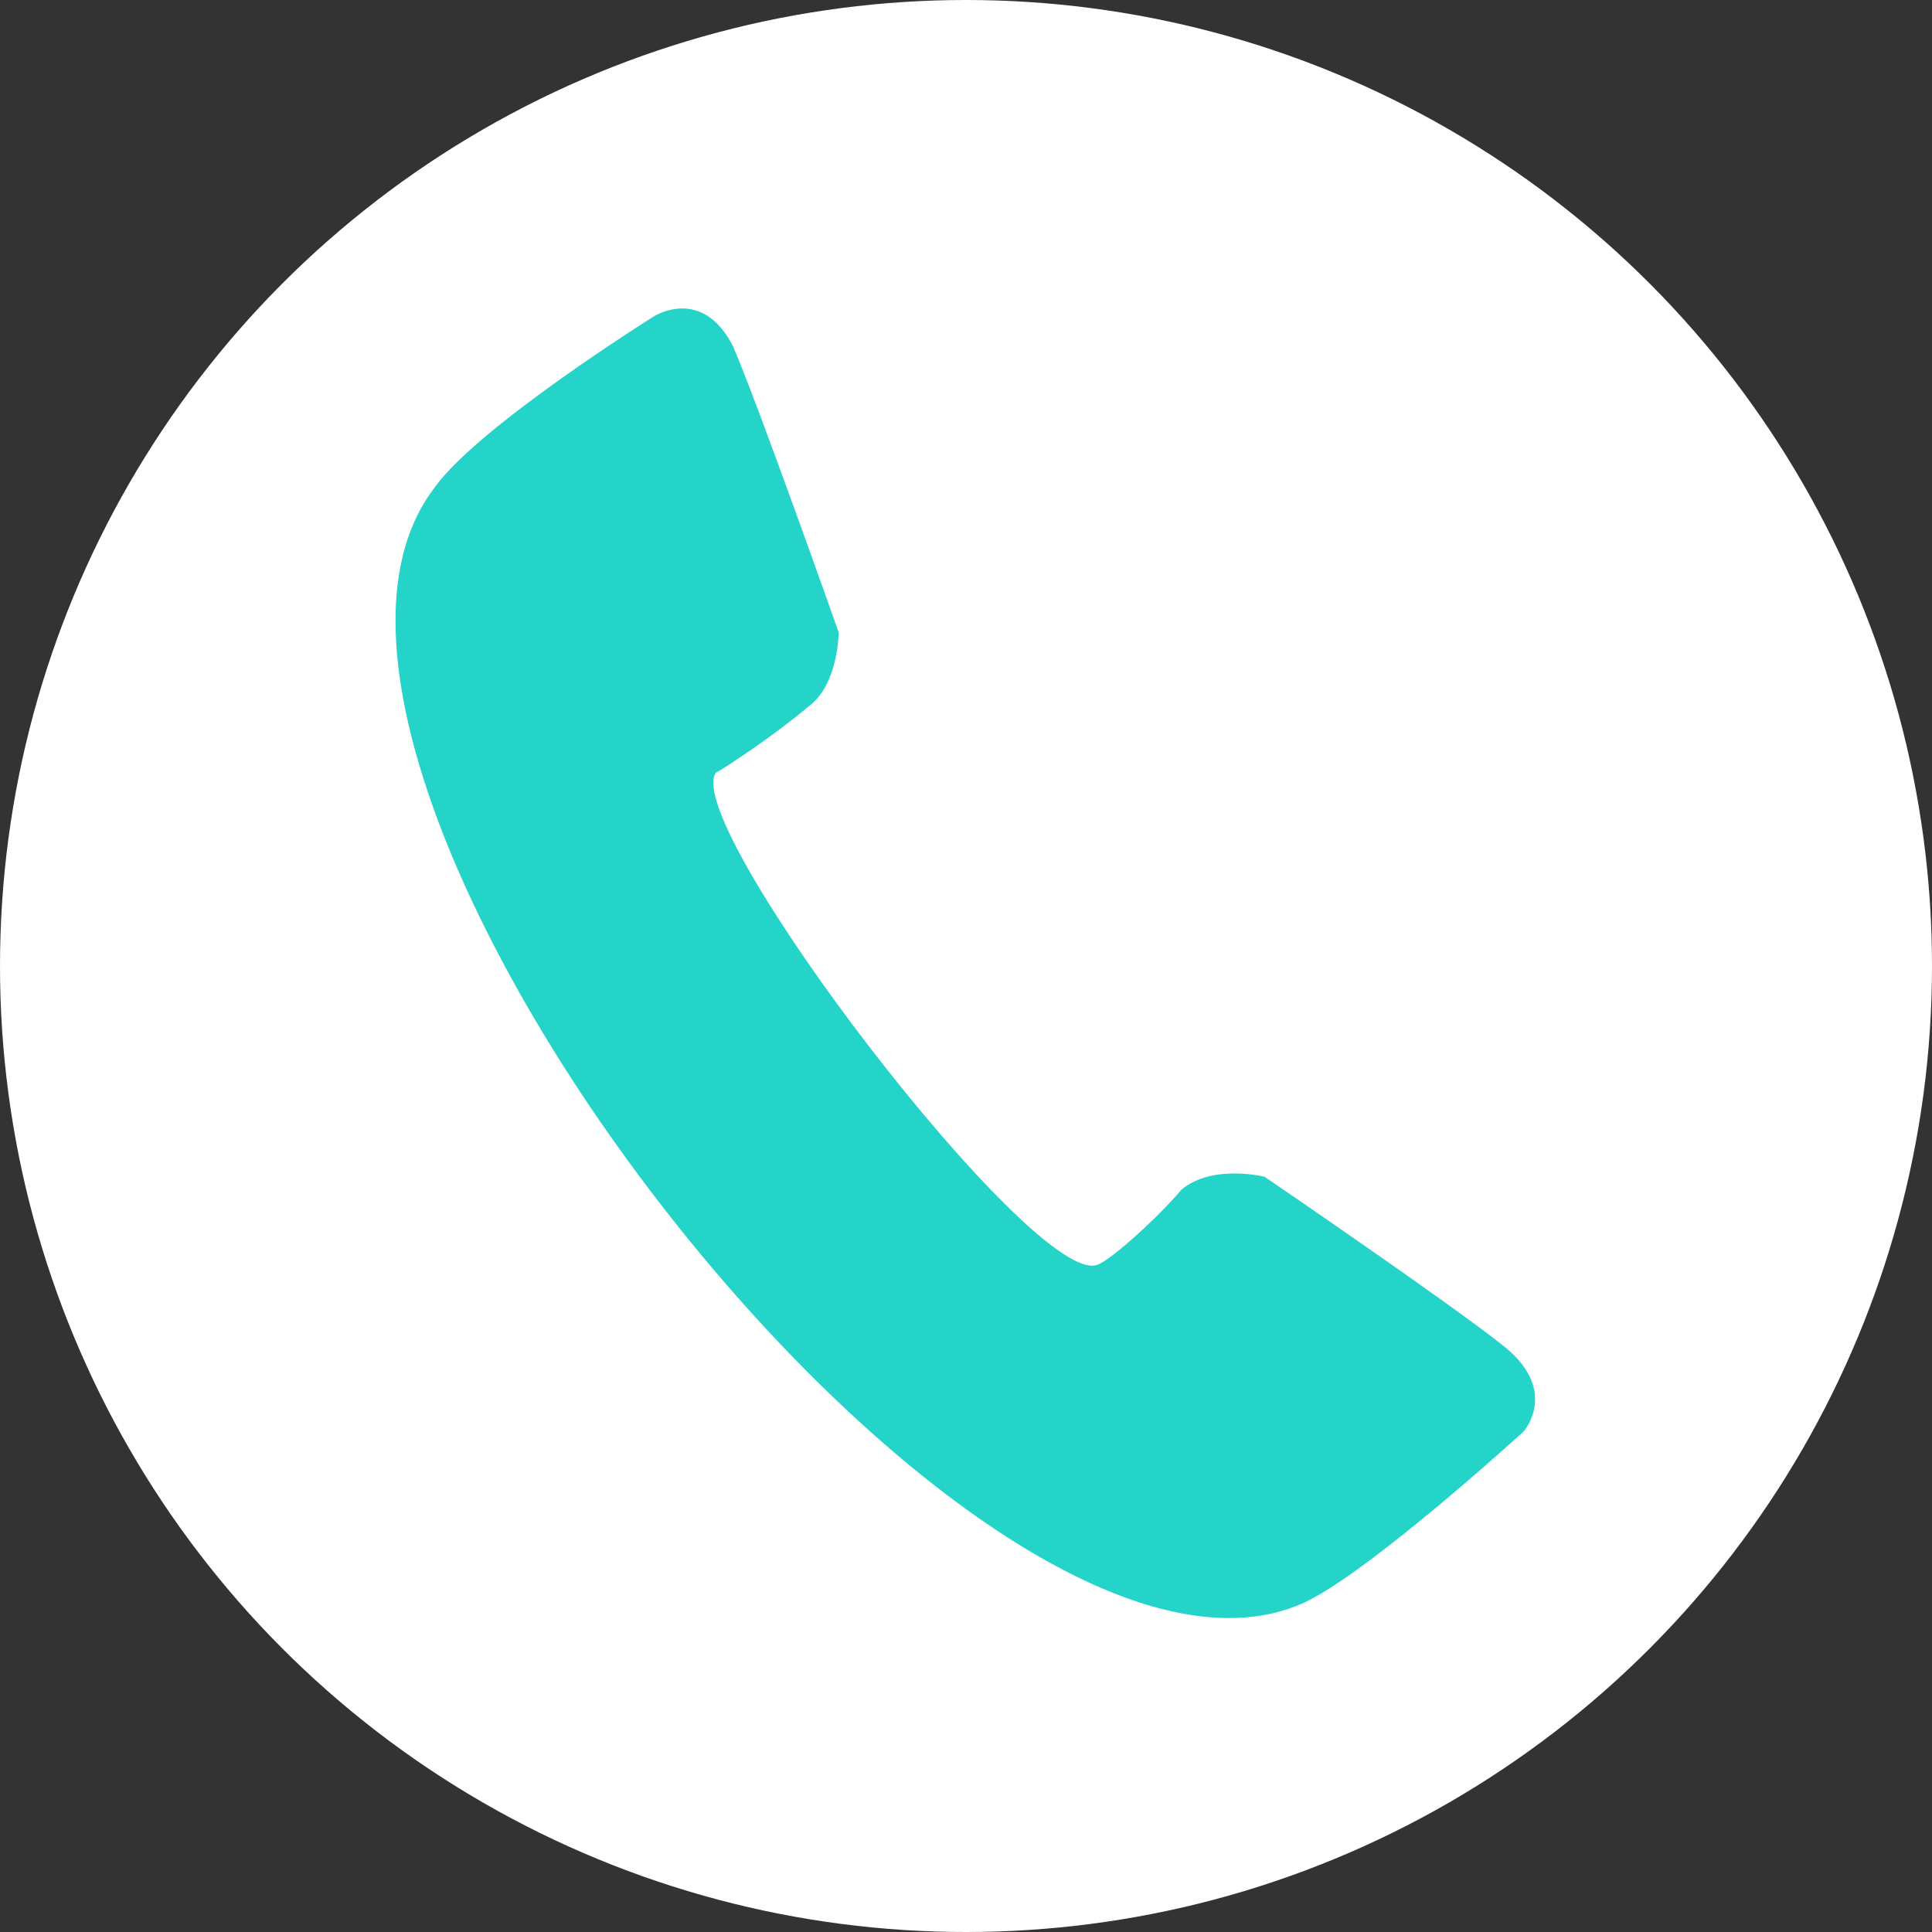
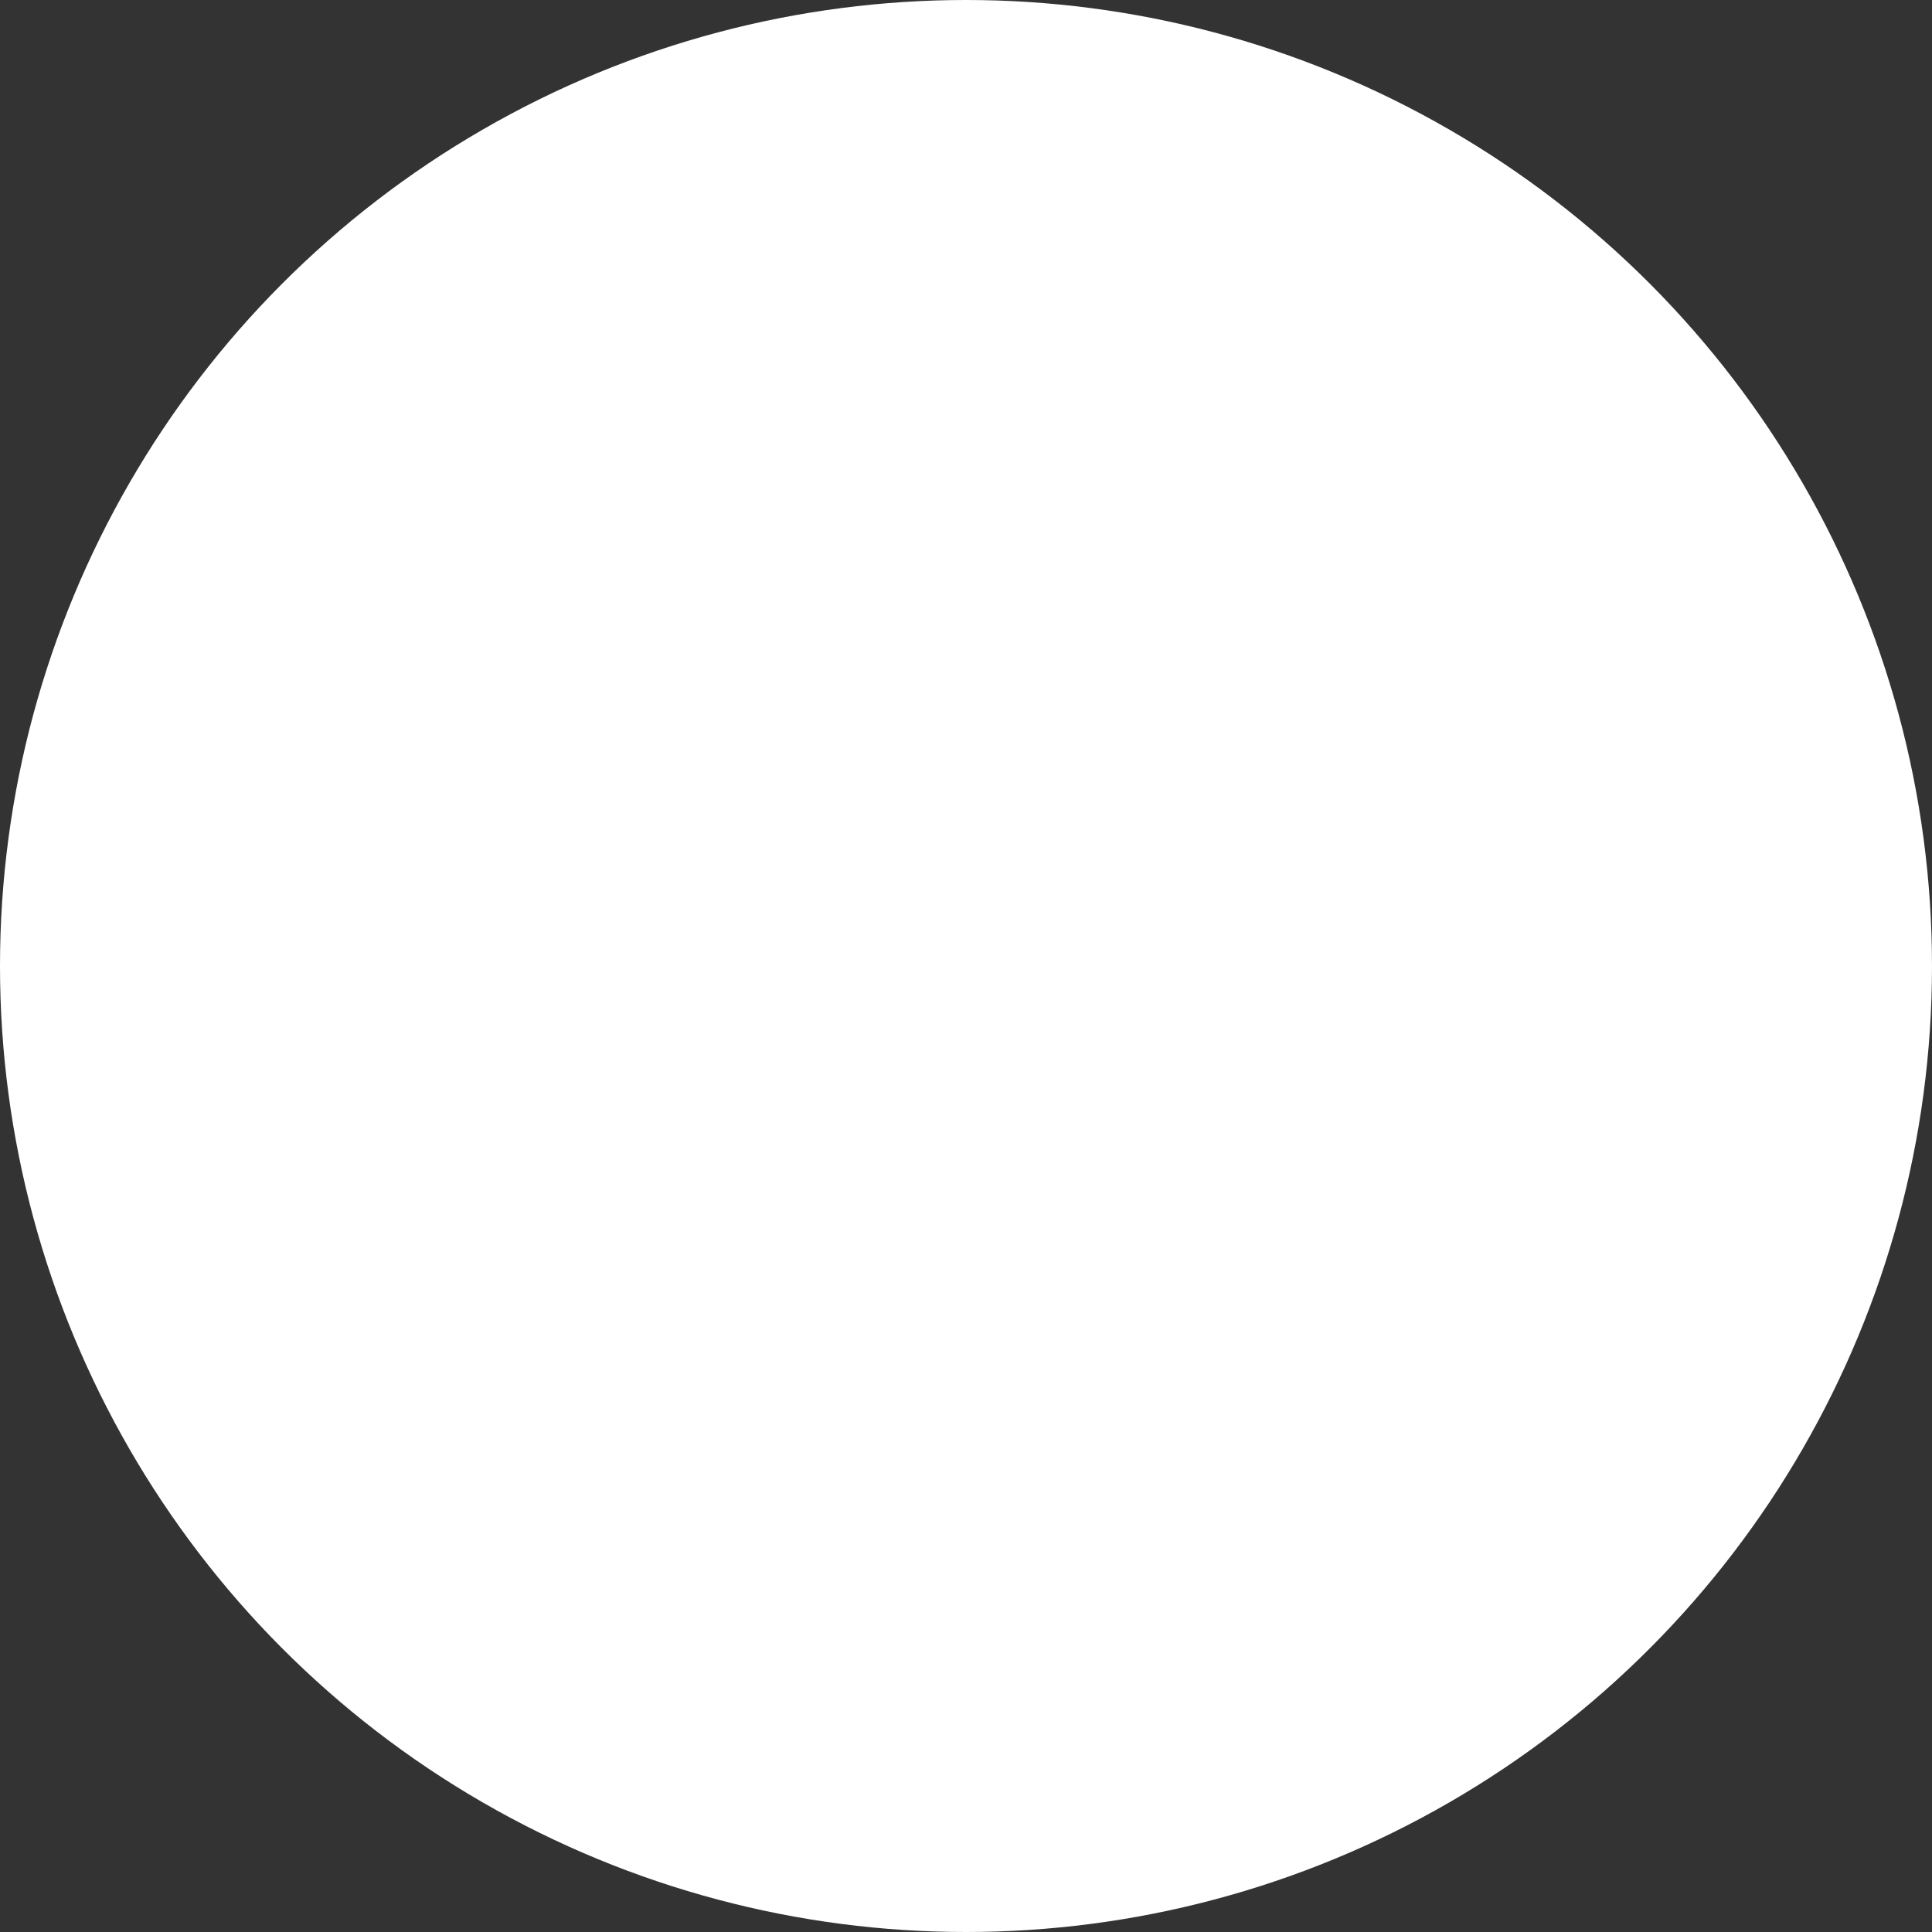
<svg xmlns="http://www.w3.org/2000/svg" version="1.1" id="Capa_1" x="0px" y="0px" viewBox="0 0 44 44" style="enable-background:new 0 0 44 44;" xml:space="preserve">
  <rect x="0" y="0" width="44" height="44" fill="#333333" stroke="none" />
  <style type="text/css">
	.st0{fill:#FFFFFF;}
	.st1{fill:#25D4C9;}
</style>
  <circle class="st0" cx="22" cy="22" r="22" />
  <g>
-     <path class="st1" d="M9.9,11.1c1-1.4,5-3.9,5-3.9s1.1-0.7,1.8,0.7c0.6,1.4,2.4,6.5,2.4,6.5s0,1.2-0.7,1.7c-0.7,0.6-1.9,1.4-2.1,1.5   c-0.8,1.2,7.3,11.8,8.7,11.2c0.3-0.1,1.4-1.1,1.9-1.7c0.7-0.6,1.9-0.3,1.9-0.3s4.4,3,5.5,3.9c1.2,1,0.4,1.9,0.4,1.9s-3.5,3.2-5,3.9   C22.2,39.9,4.9,17.6,9.9,11.1z" />
-   </g>
+     </g>
</svg>